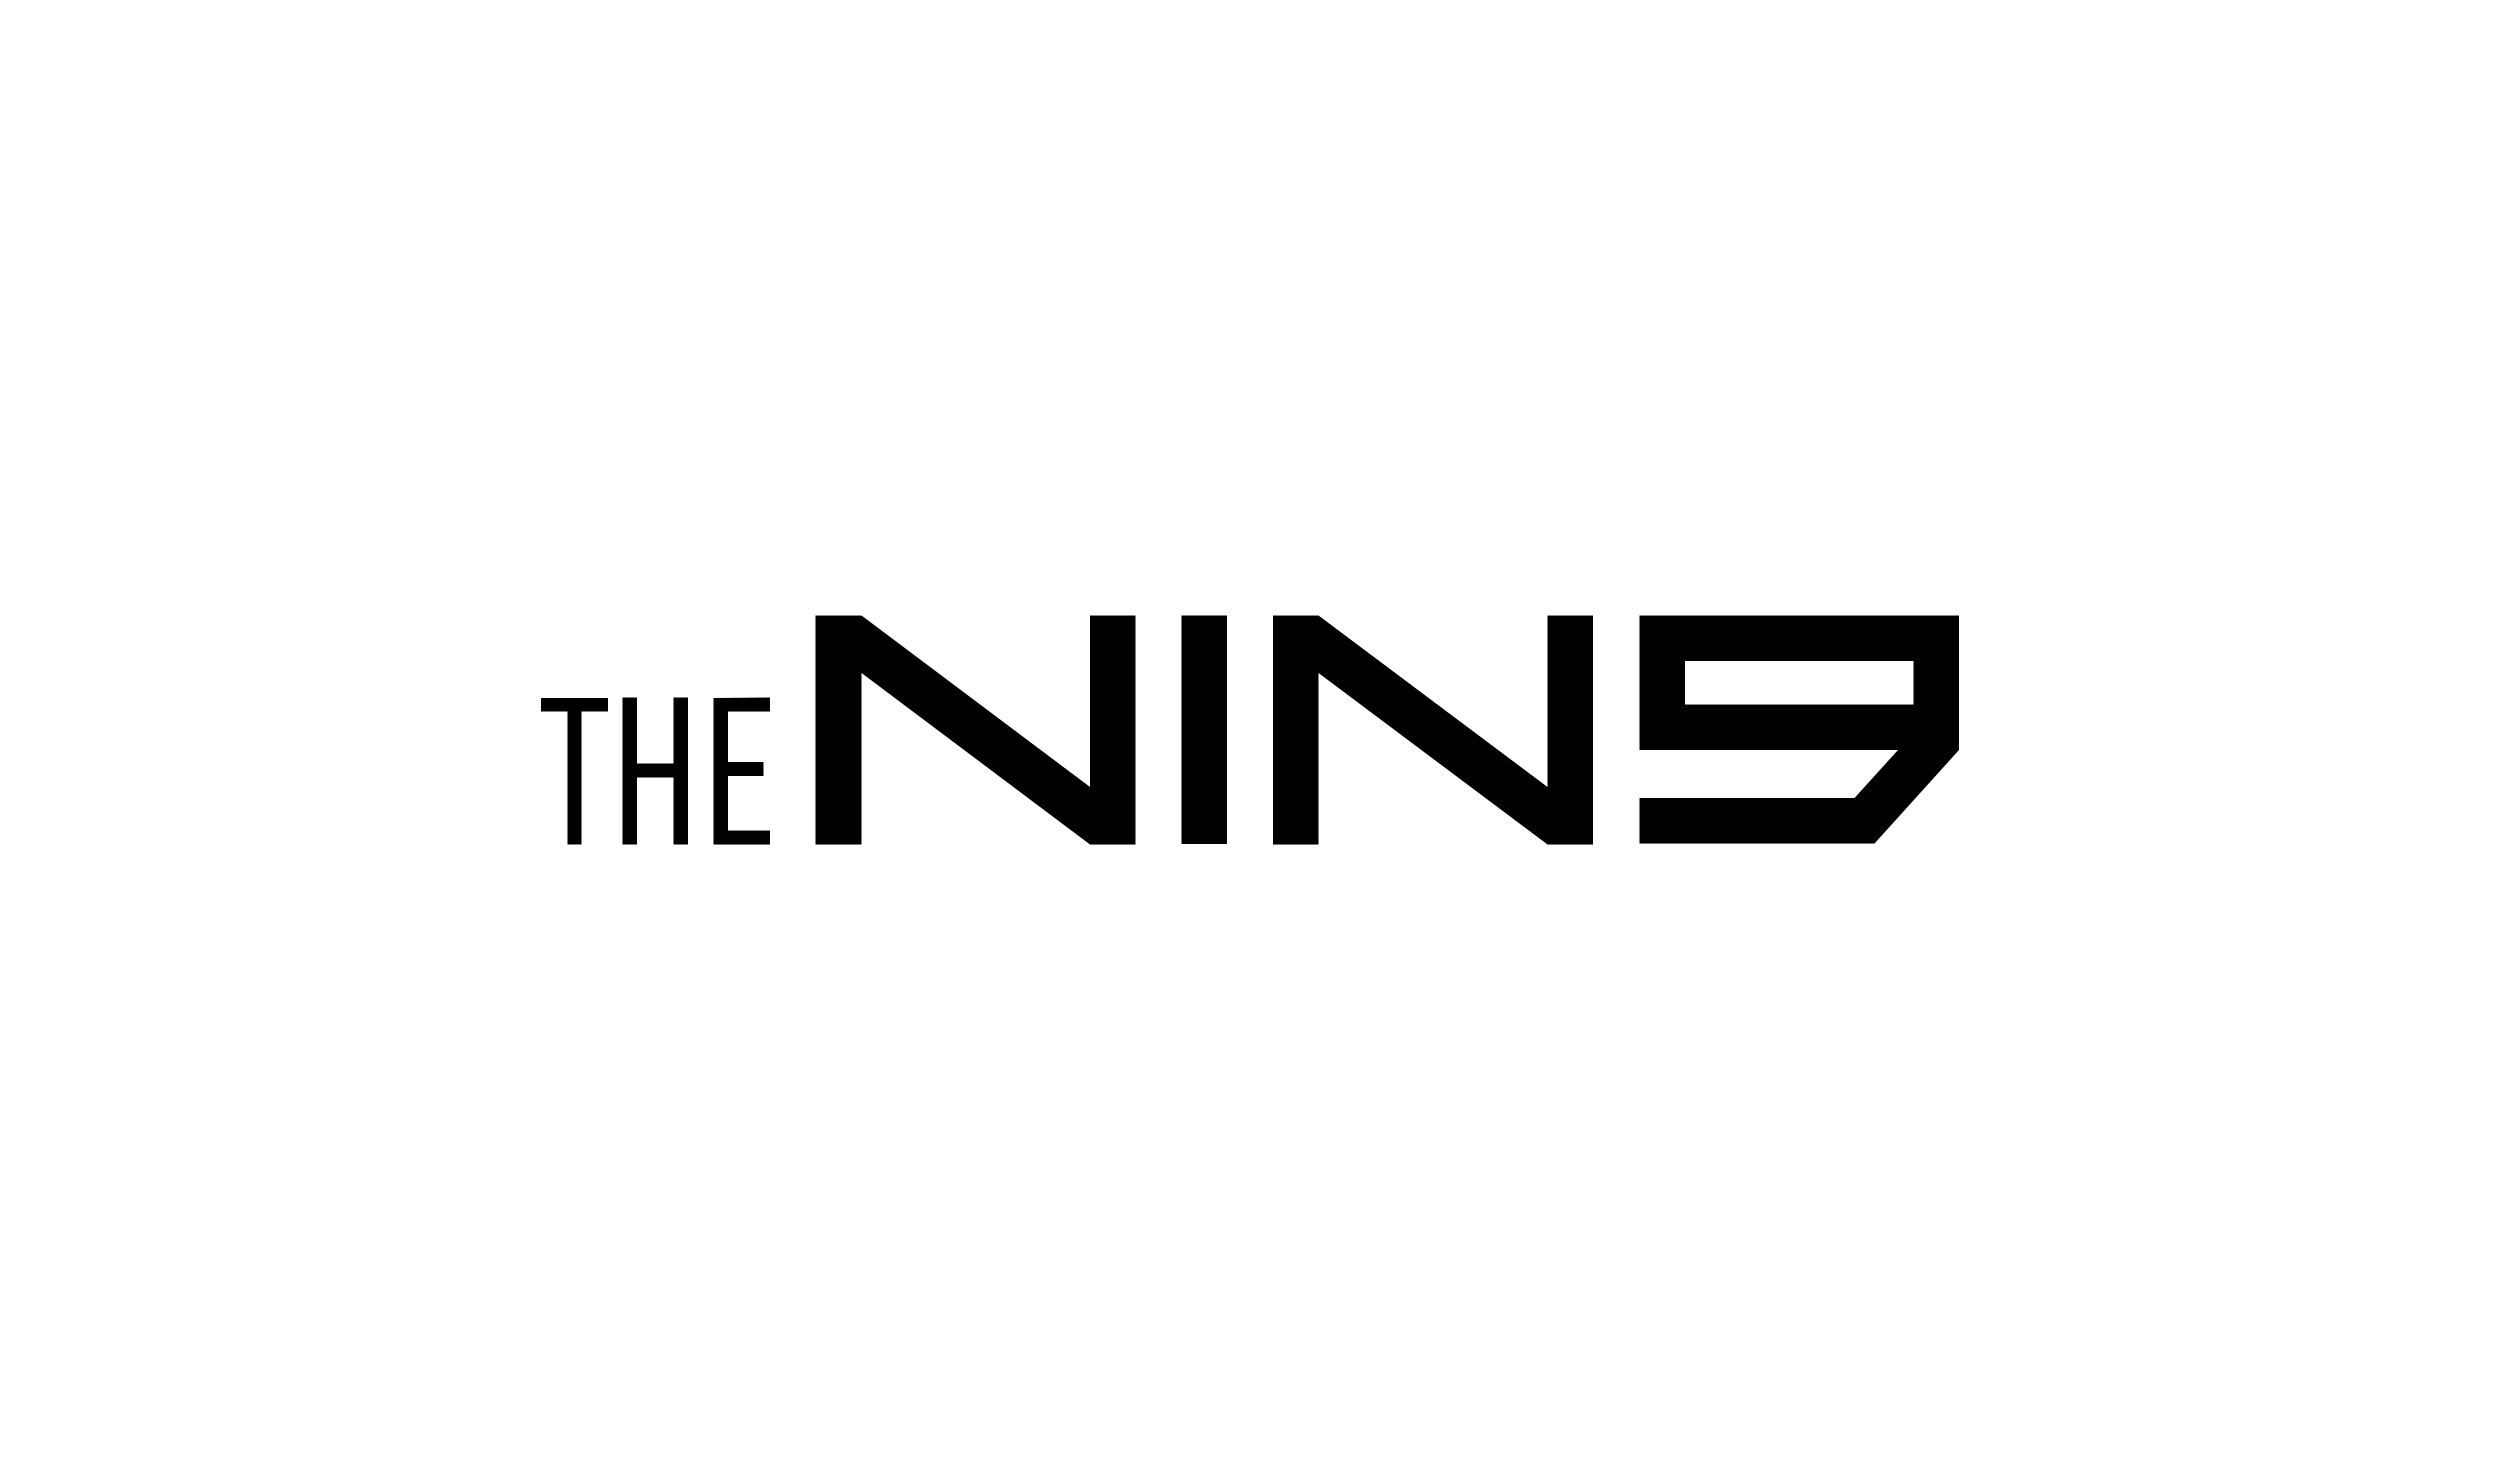
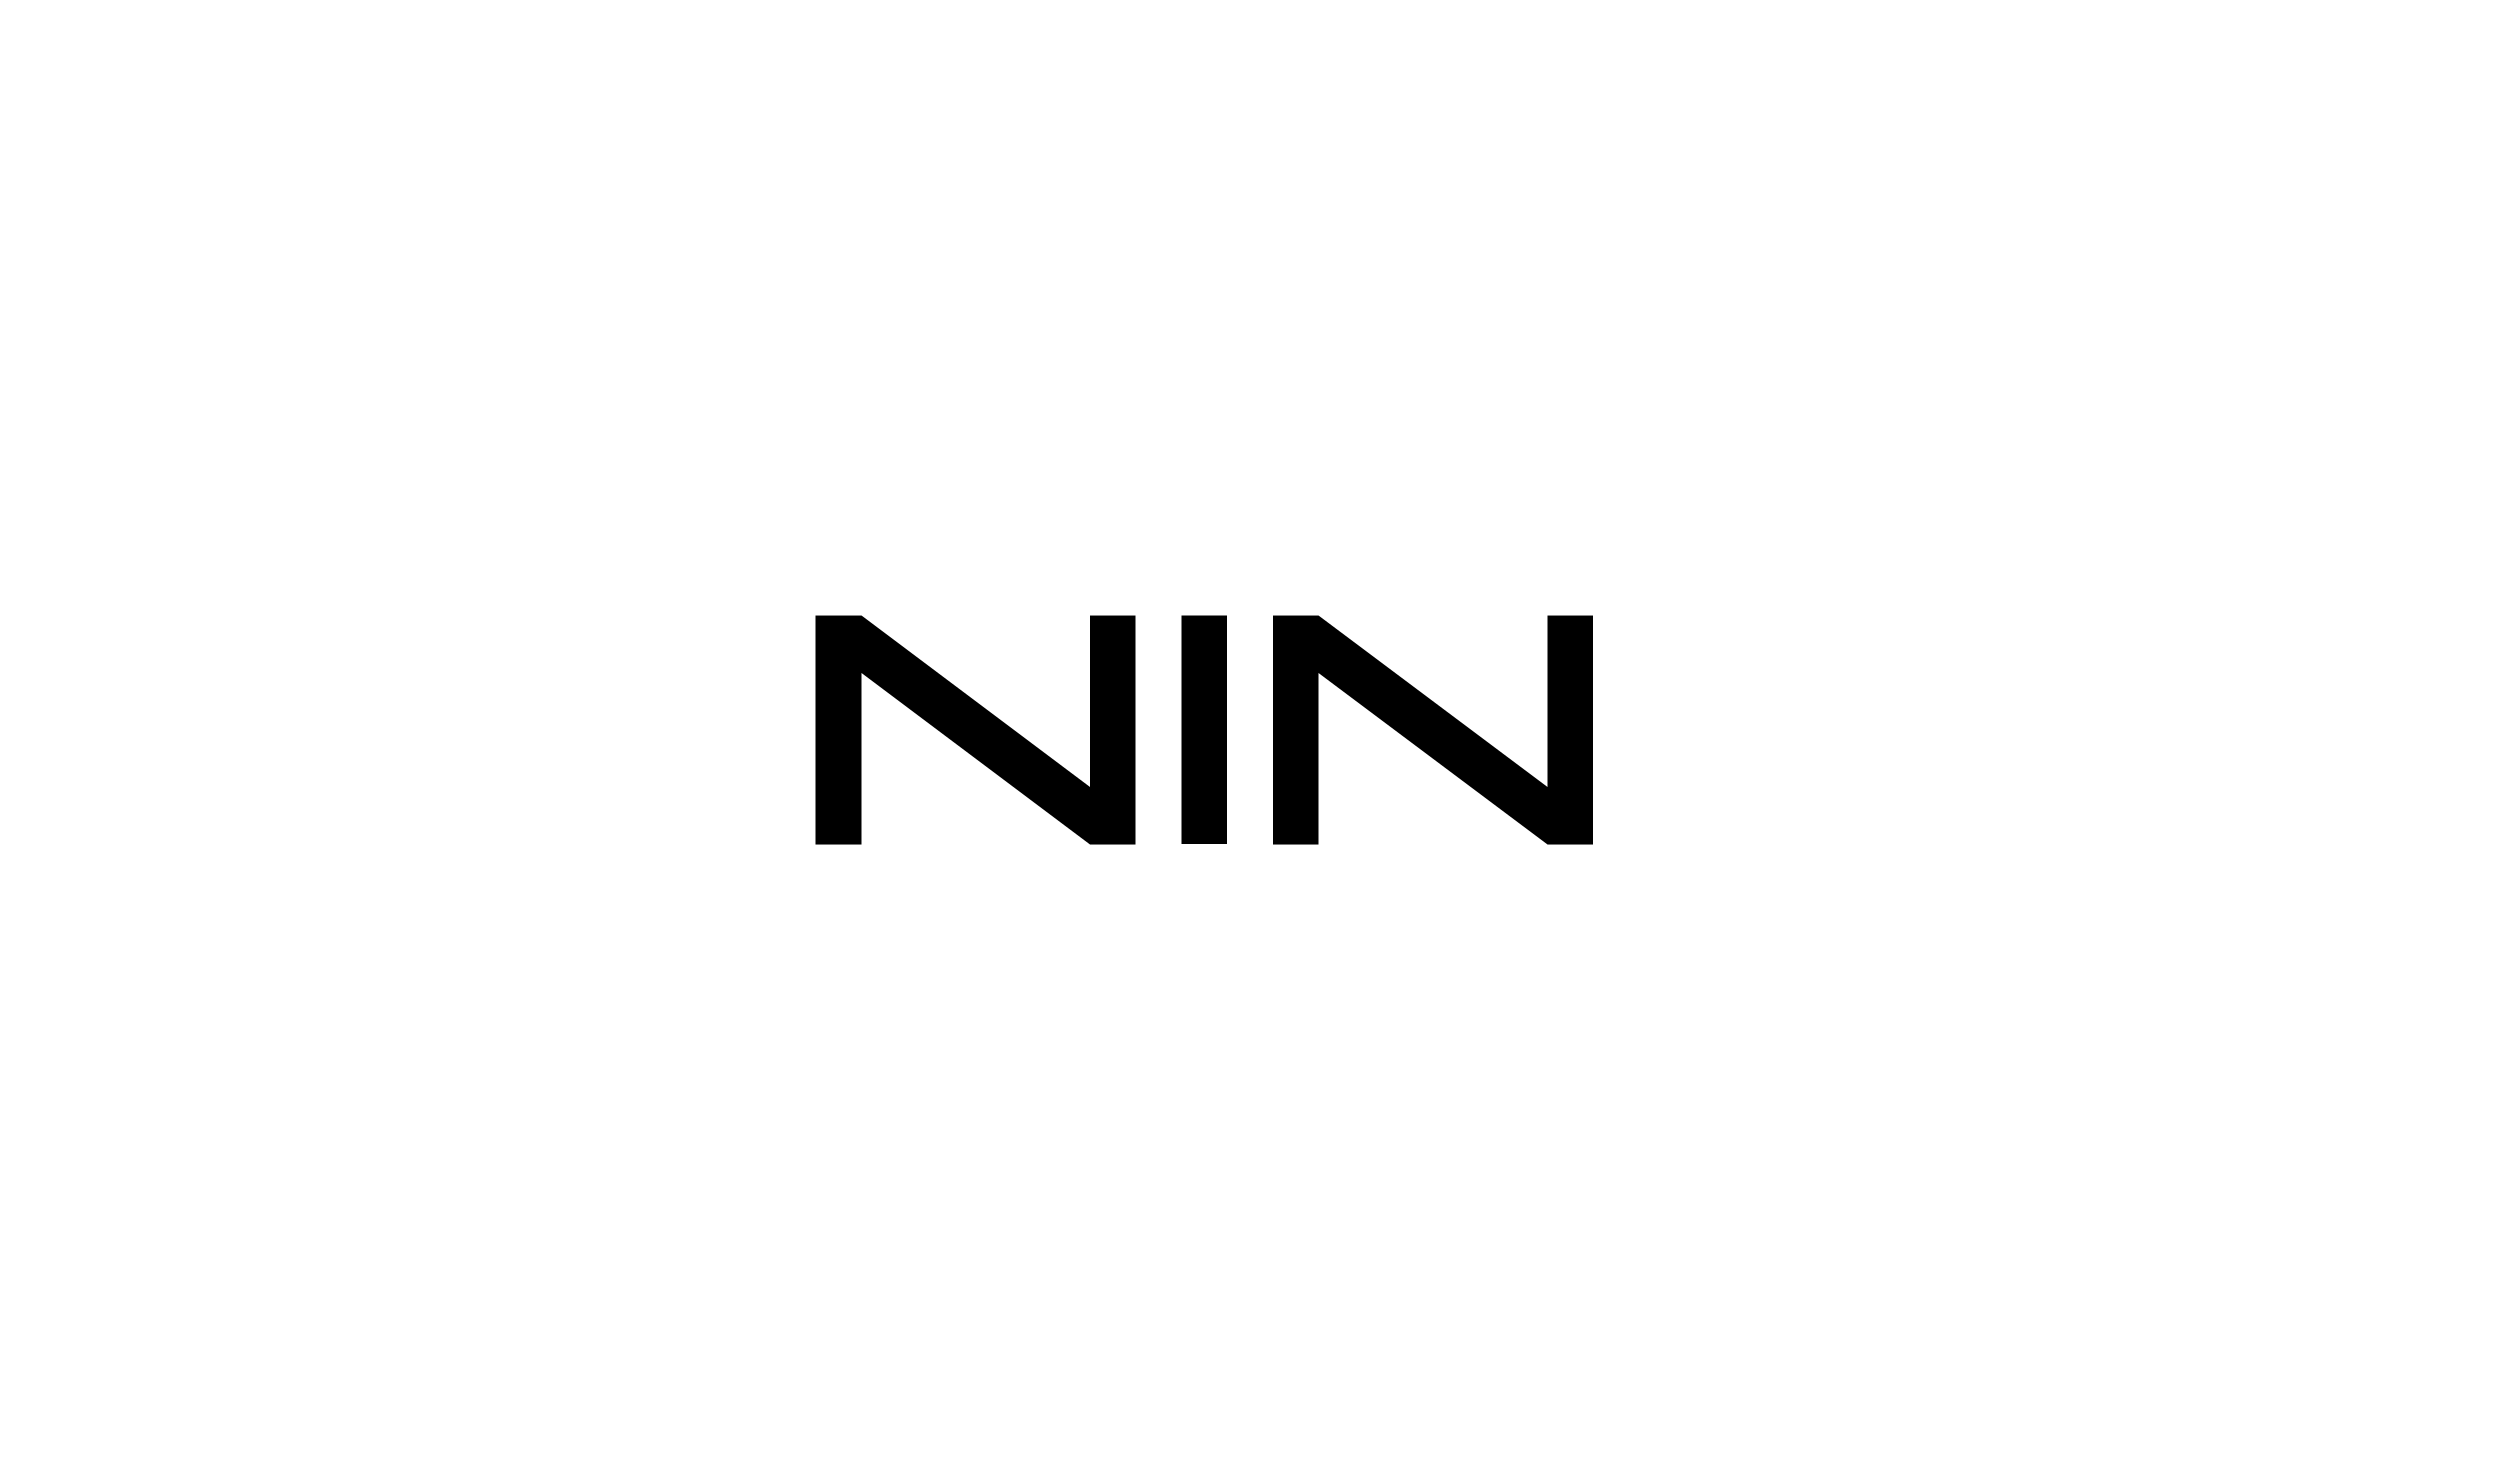
<svg xmlns="http://www.w3.org/2000/svg" version="1.1" id="Layer_1" x="0px" y="0px" viewBox="0 0 500 292" style="enable-background:new 0 0 500 292;" xml:space="preserve">
  <g>
    <polygon points="163.1,123.1 172.3,123.1 218,157.4 218,123.1 227.1,123.1 227.1,168.9 218,168.9 172.3,134.6 172.3,168.9    163.1,168.9  " />
    <rect x="236.3" y="123.1" width="9.1" height="45.7" />
    <polygon points="254.6,123.1 263.7,123.1 309.5,157.4 309.5,123.1 318.6,123.1 318.6,168.9 309.5,168.9 263.7,134.6 263.7,168.9    254.6,168.9  " />
-     <path d="M382.7,123.1h-45.7h-9.1v9.1v8.7v9.1h9.1h42.6l-8.7,9.6h-43v9.1h47l16.9-18.7v-9.1v-8.7v-9.1H382.7z M382.7,140.9h-45.7   v-8.7h45.7V140.9z" />
-     <polygon points="116.3,142.3 116.3,168.9 113.5,168.9 113.5,142.3 108.2,142.3 108.2,139.6 121.6,139.6 121.6,142.3  " />
-     <polygon points="124.5,168.9 124.5,139.5 127.4,139.5 127.4,152.7 134.7,152.7 134.7,139.5 137.6,139.5 137.6,168.9 134.7,168.9    134.7,155.5 127.4,155.5 127.4,168.9  " />
-     <polygon points="142.7,168.9 142.7,139.6 154,139.5 154,142.3 145.6,142.3 145.6,152.4 152.7,152.4 152.7,155.2 145.6,155.2    145.6,166.1 154,166.1 154,168.9  " />
  </g>
</svg>